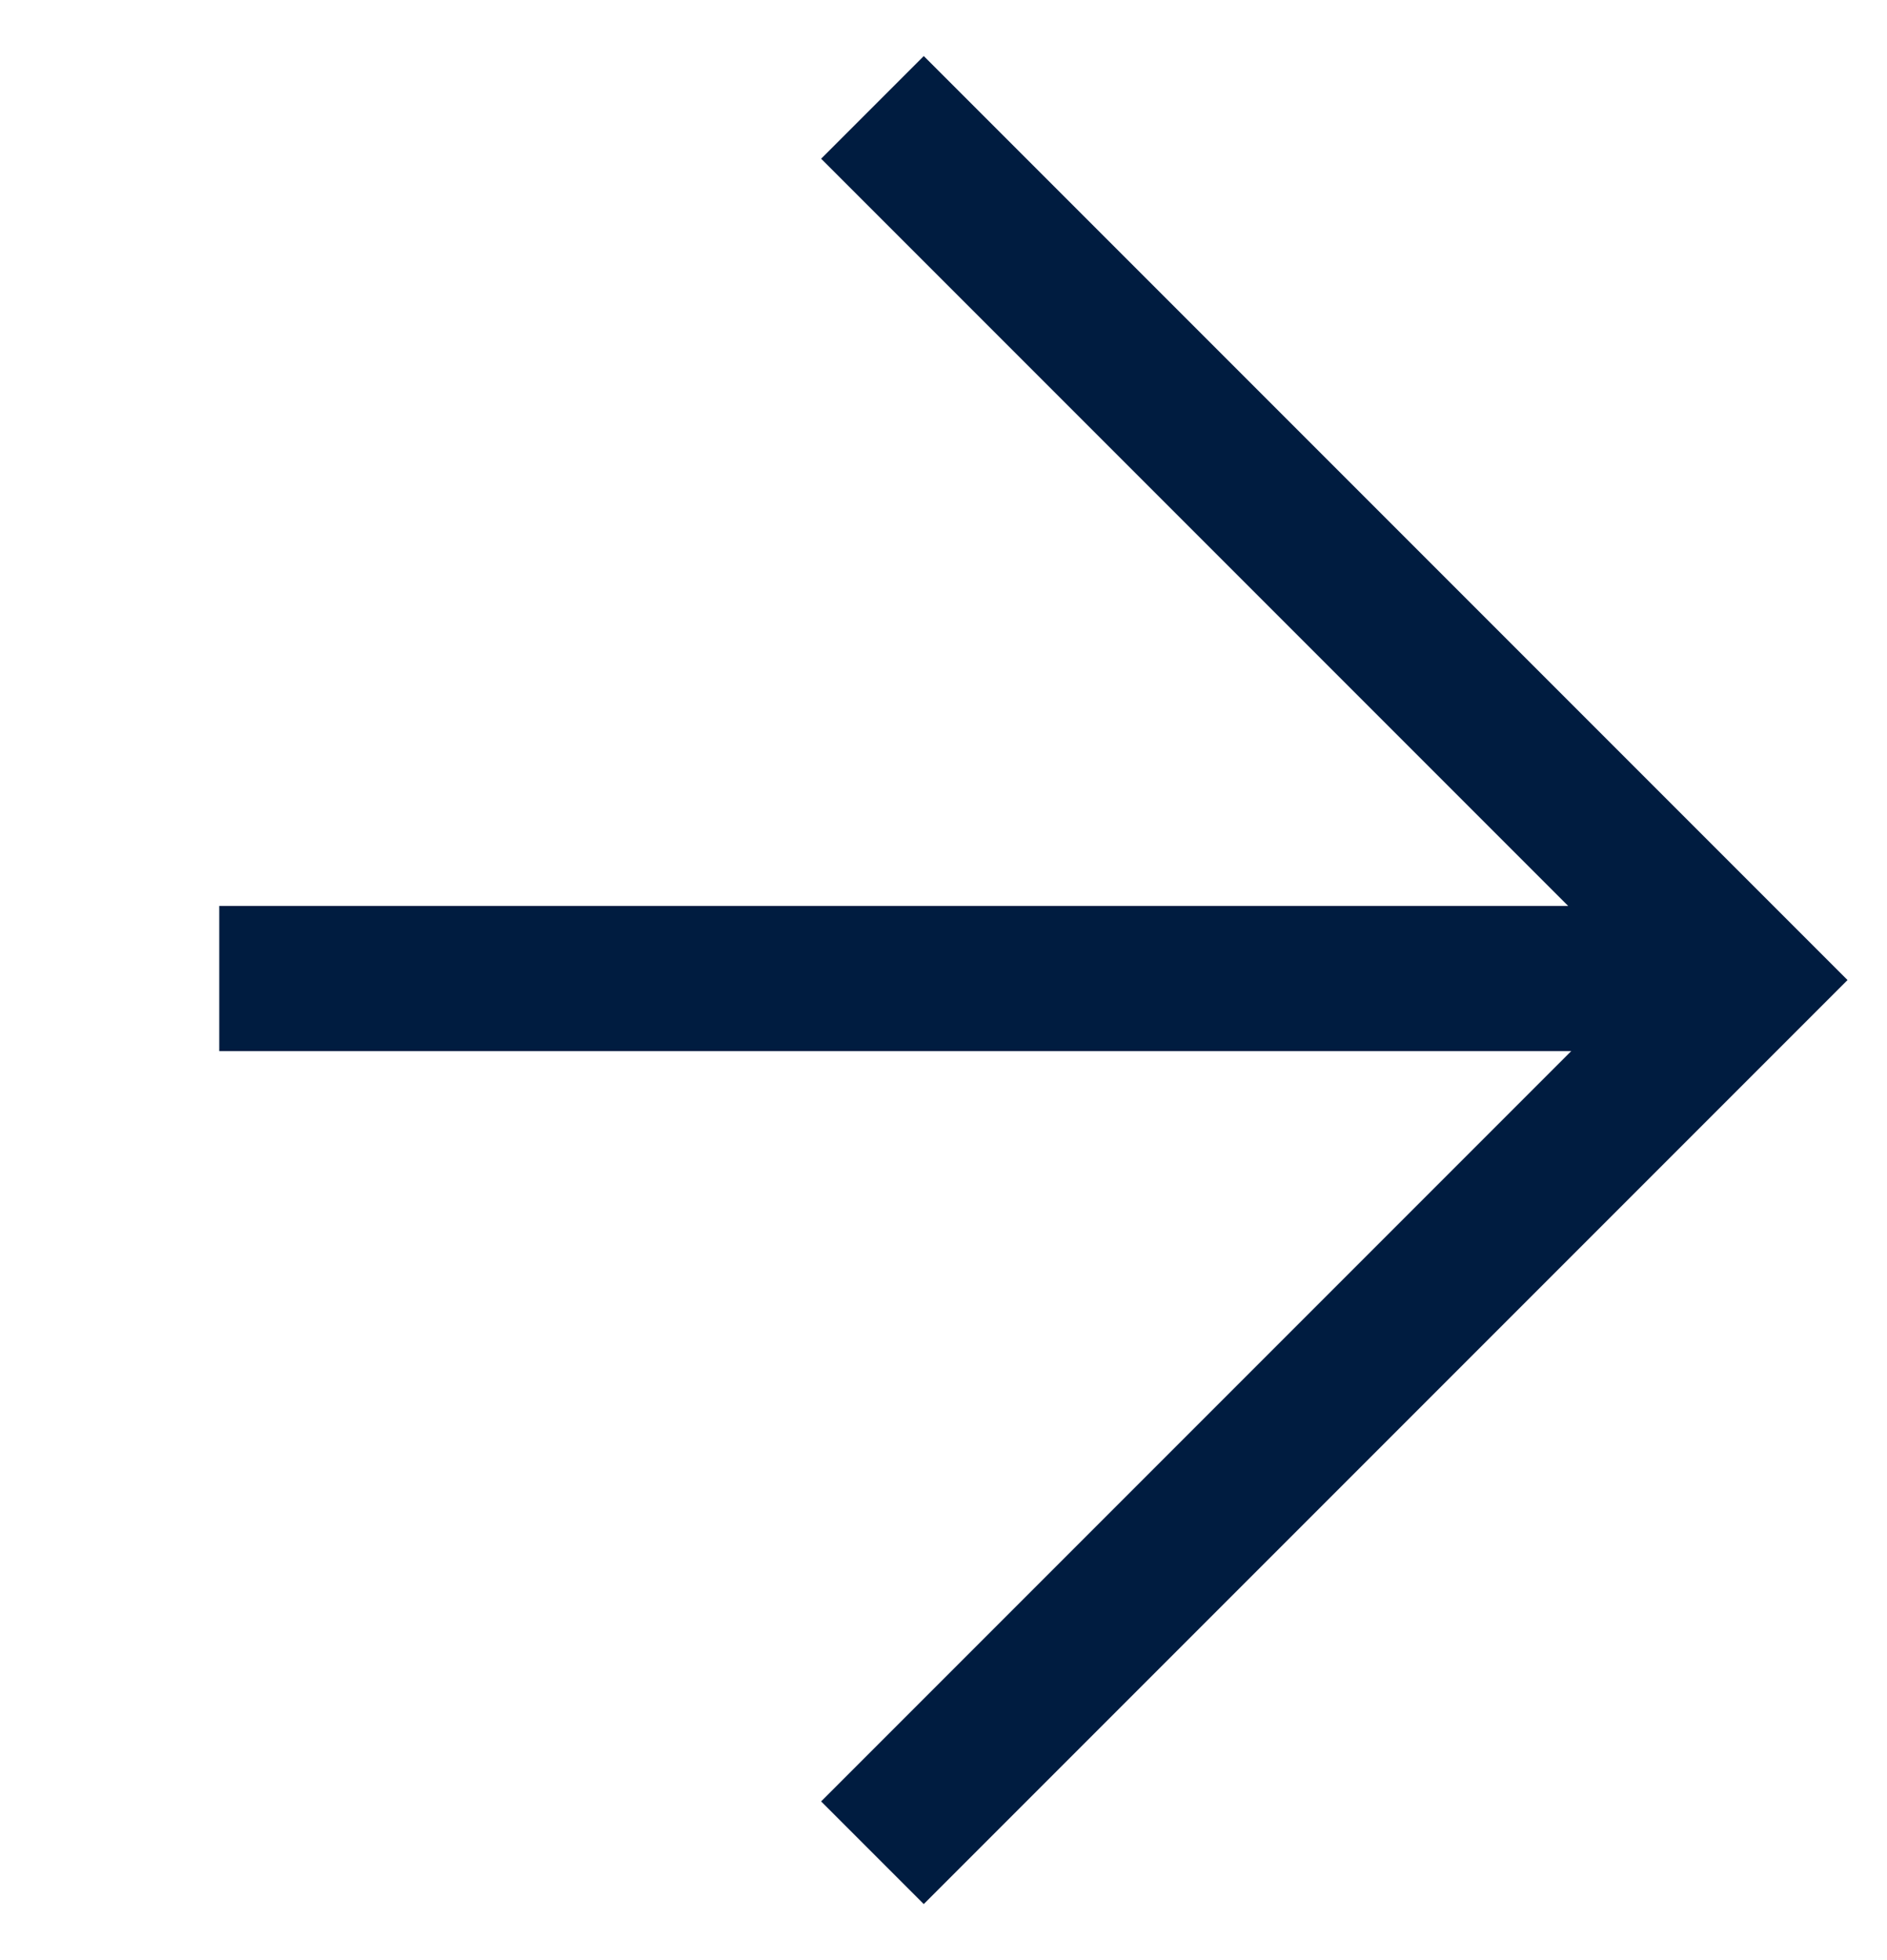
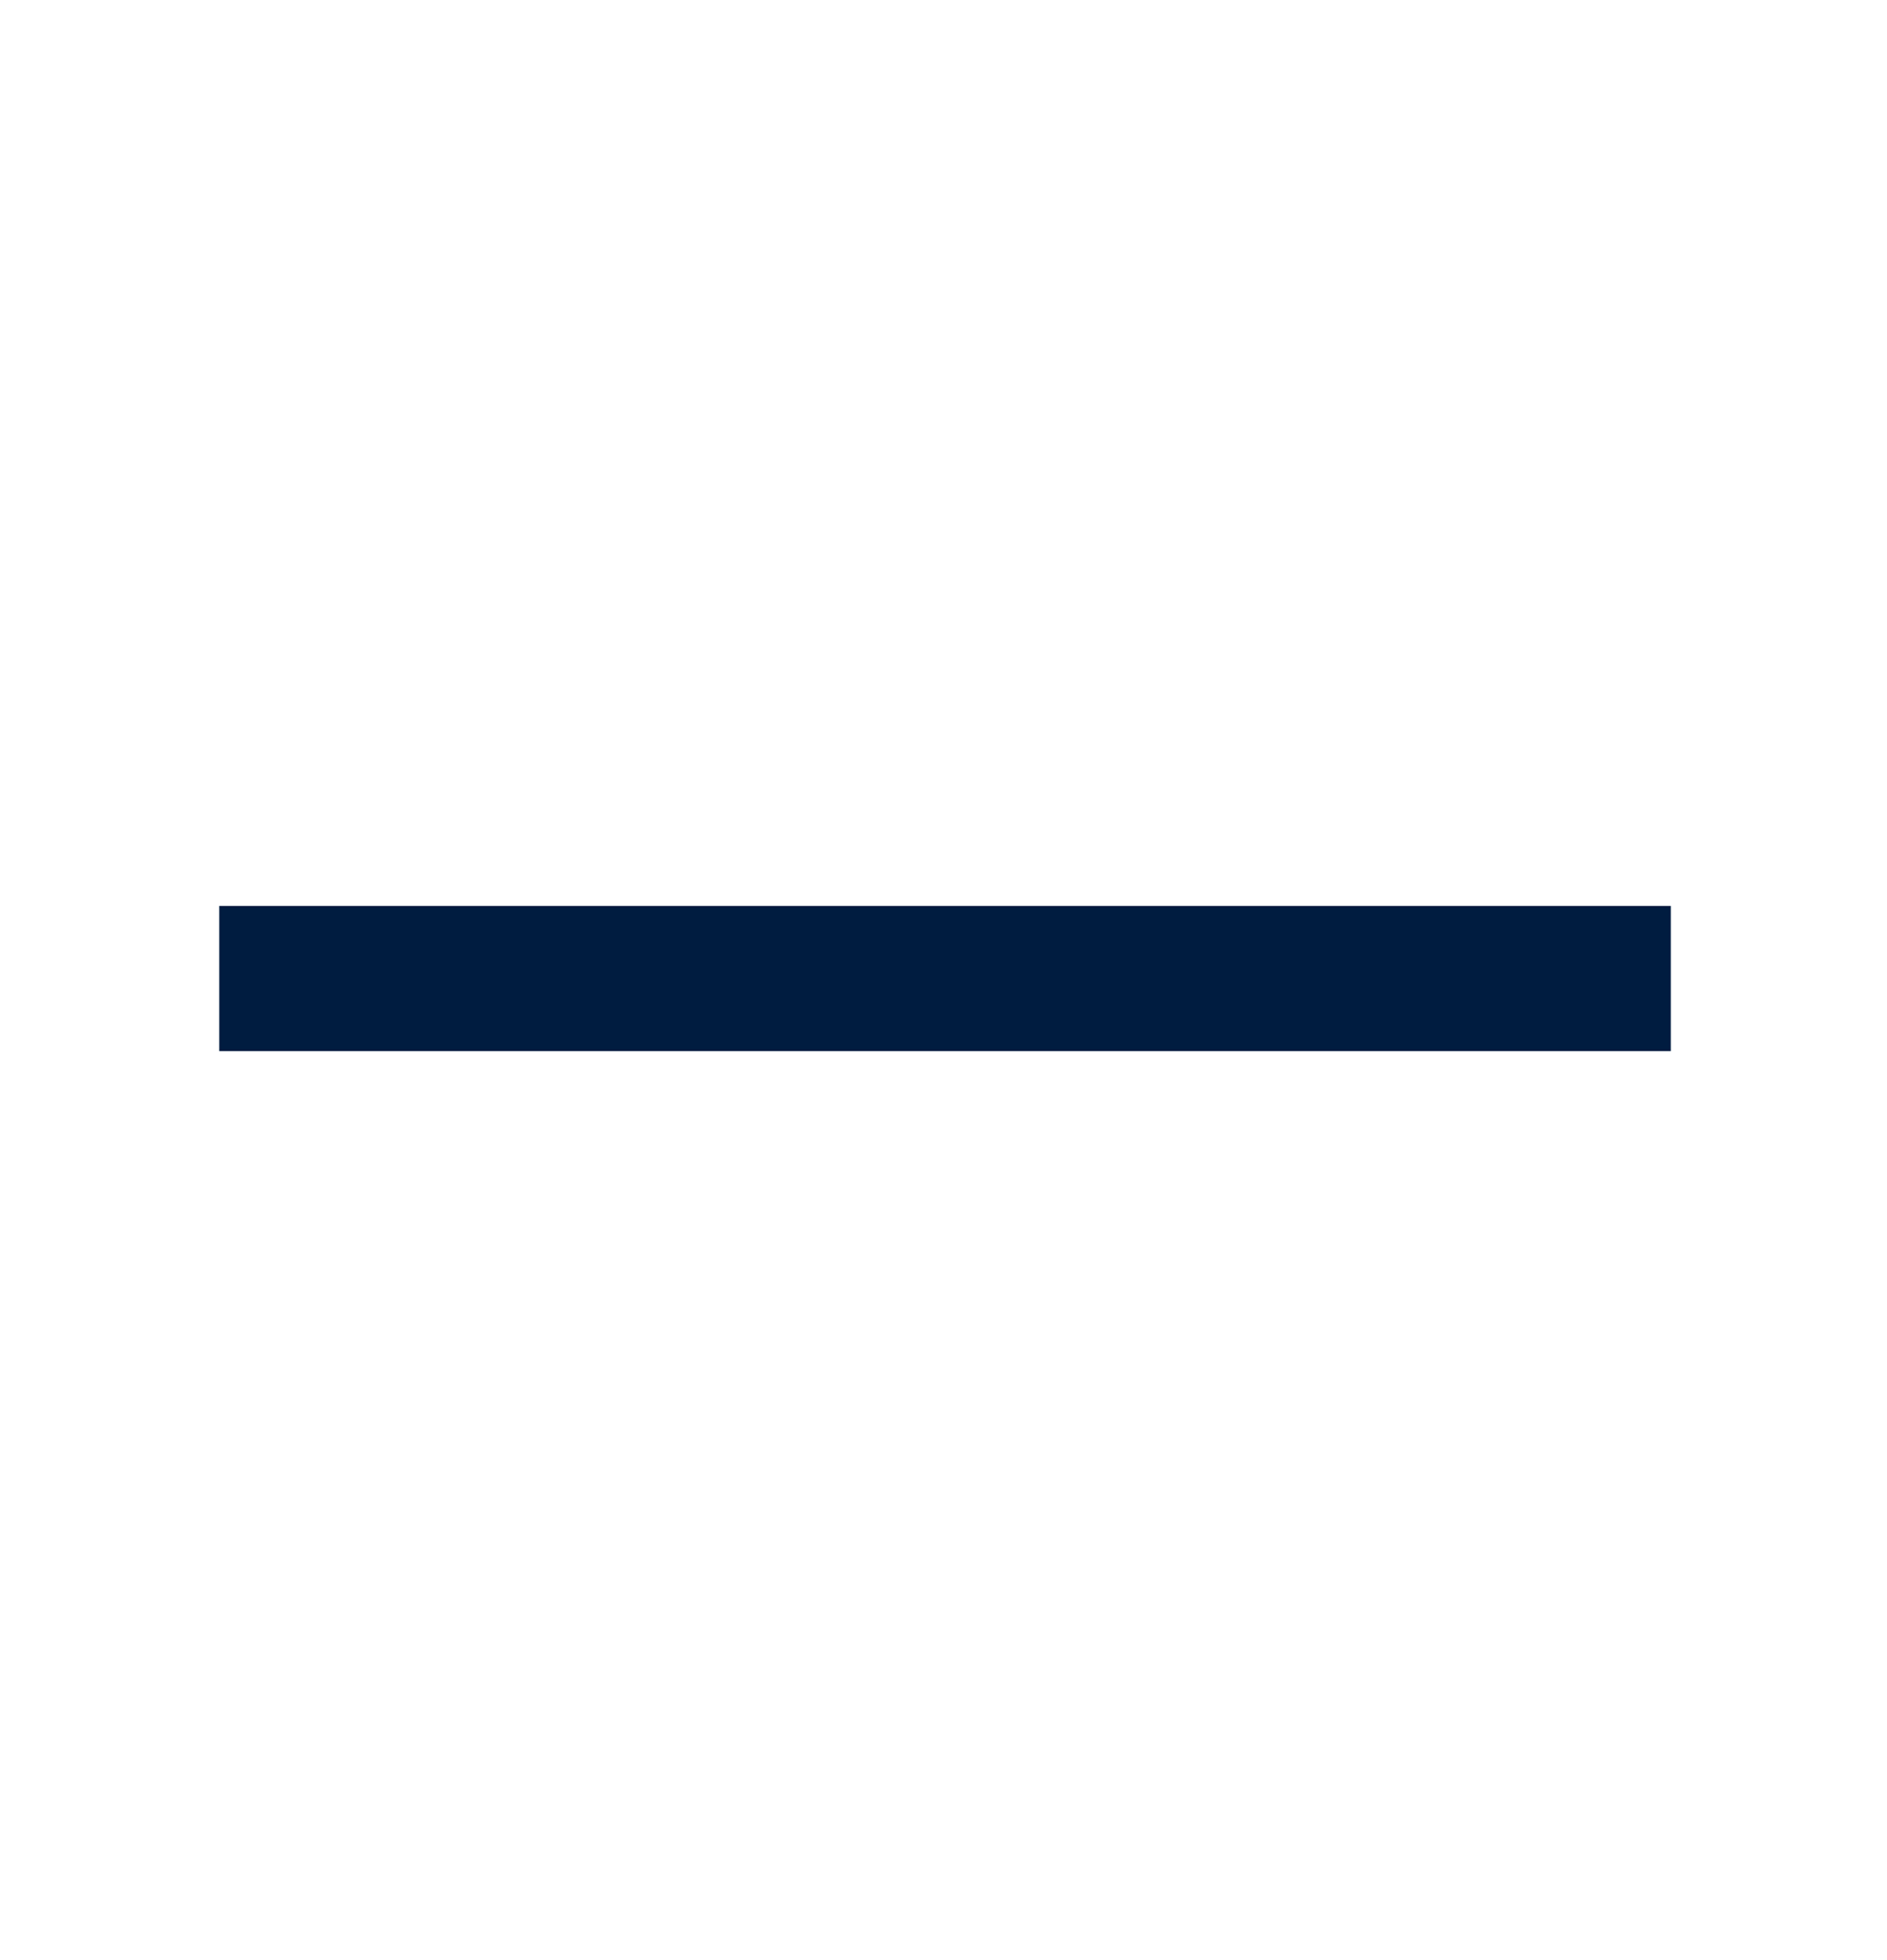
<svg xmlns="http://www.w3.org/2000/svg" width="26" height="27" viewBox="0 0 26 27" fill="none">
-   <path d="M12.021 1.479L24.042 13.5L12.021 25.521" stroke="#001C40" stroke-width="2" />
  <path d="M23.021 13.479L3.021 13.479" stroke="#001C40" stroke-width="2" />
</svg>